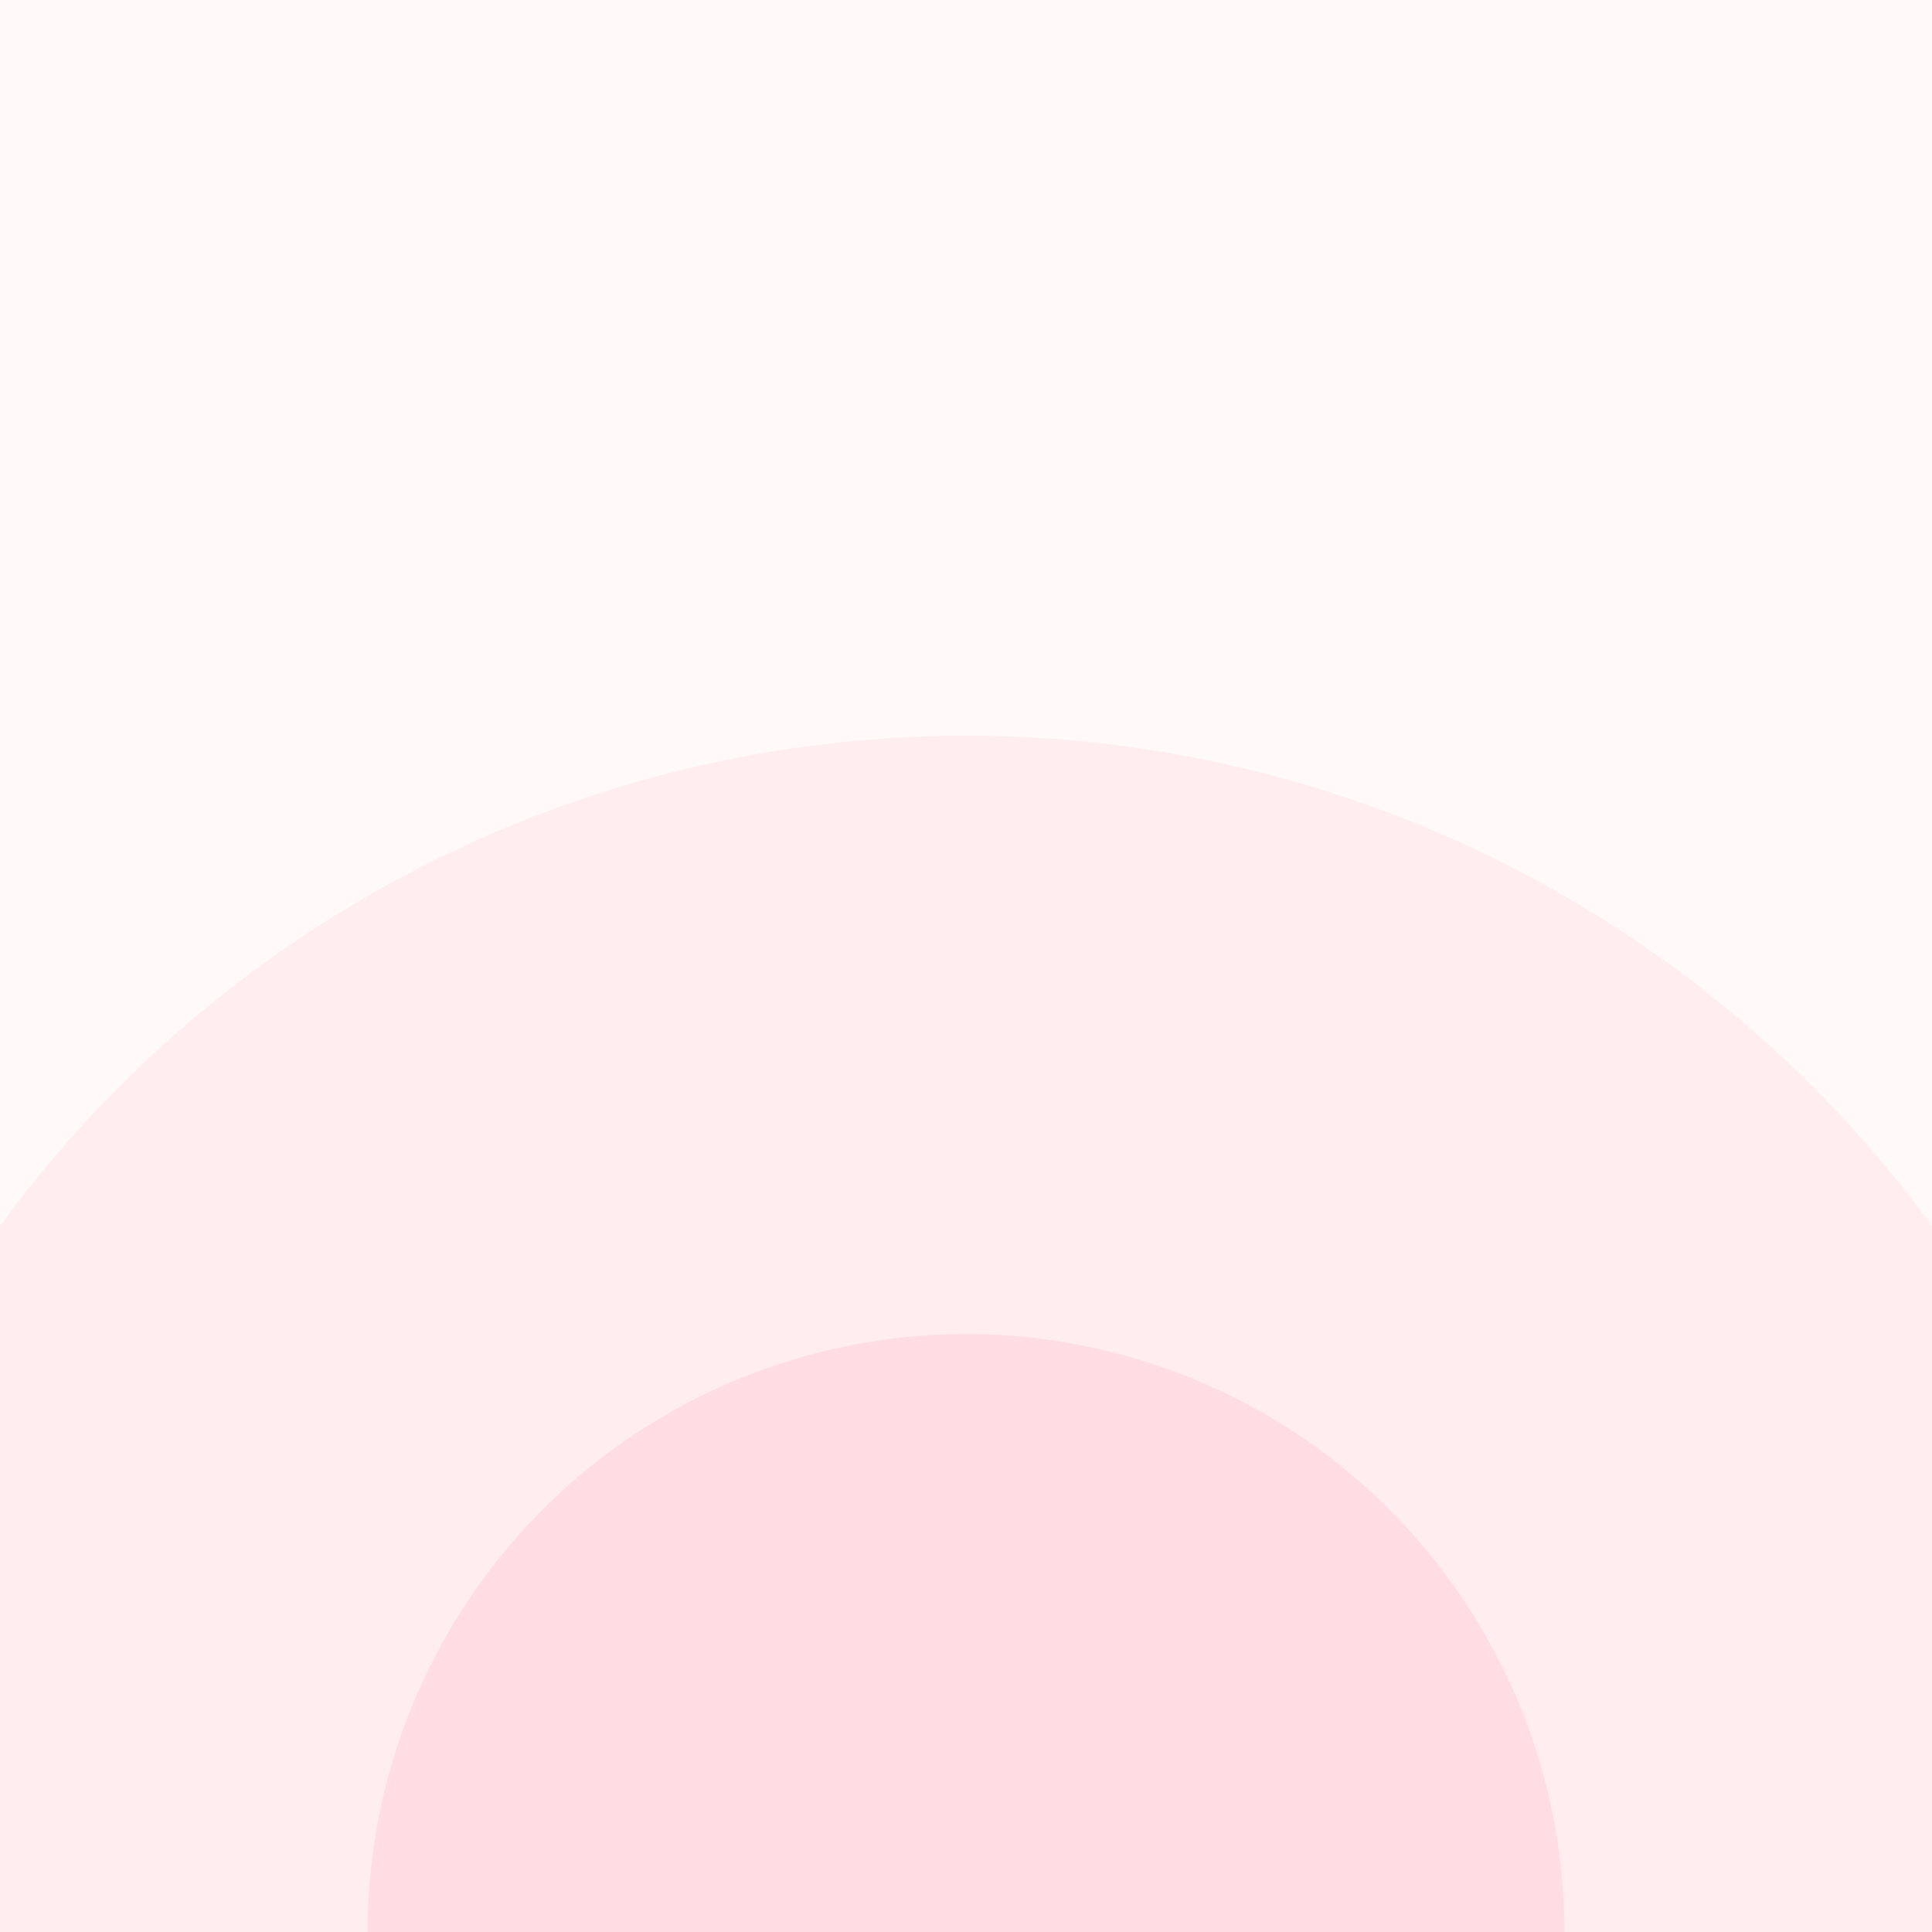
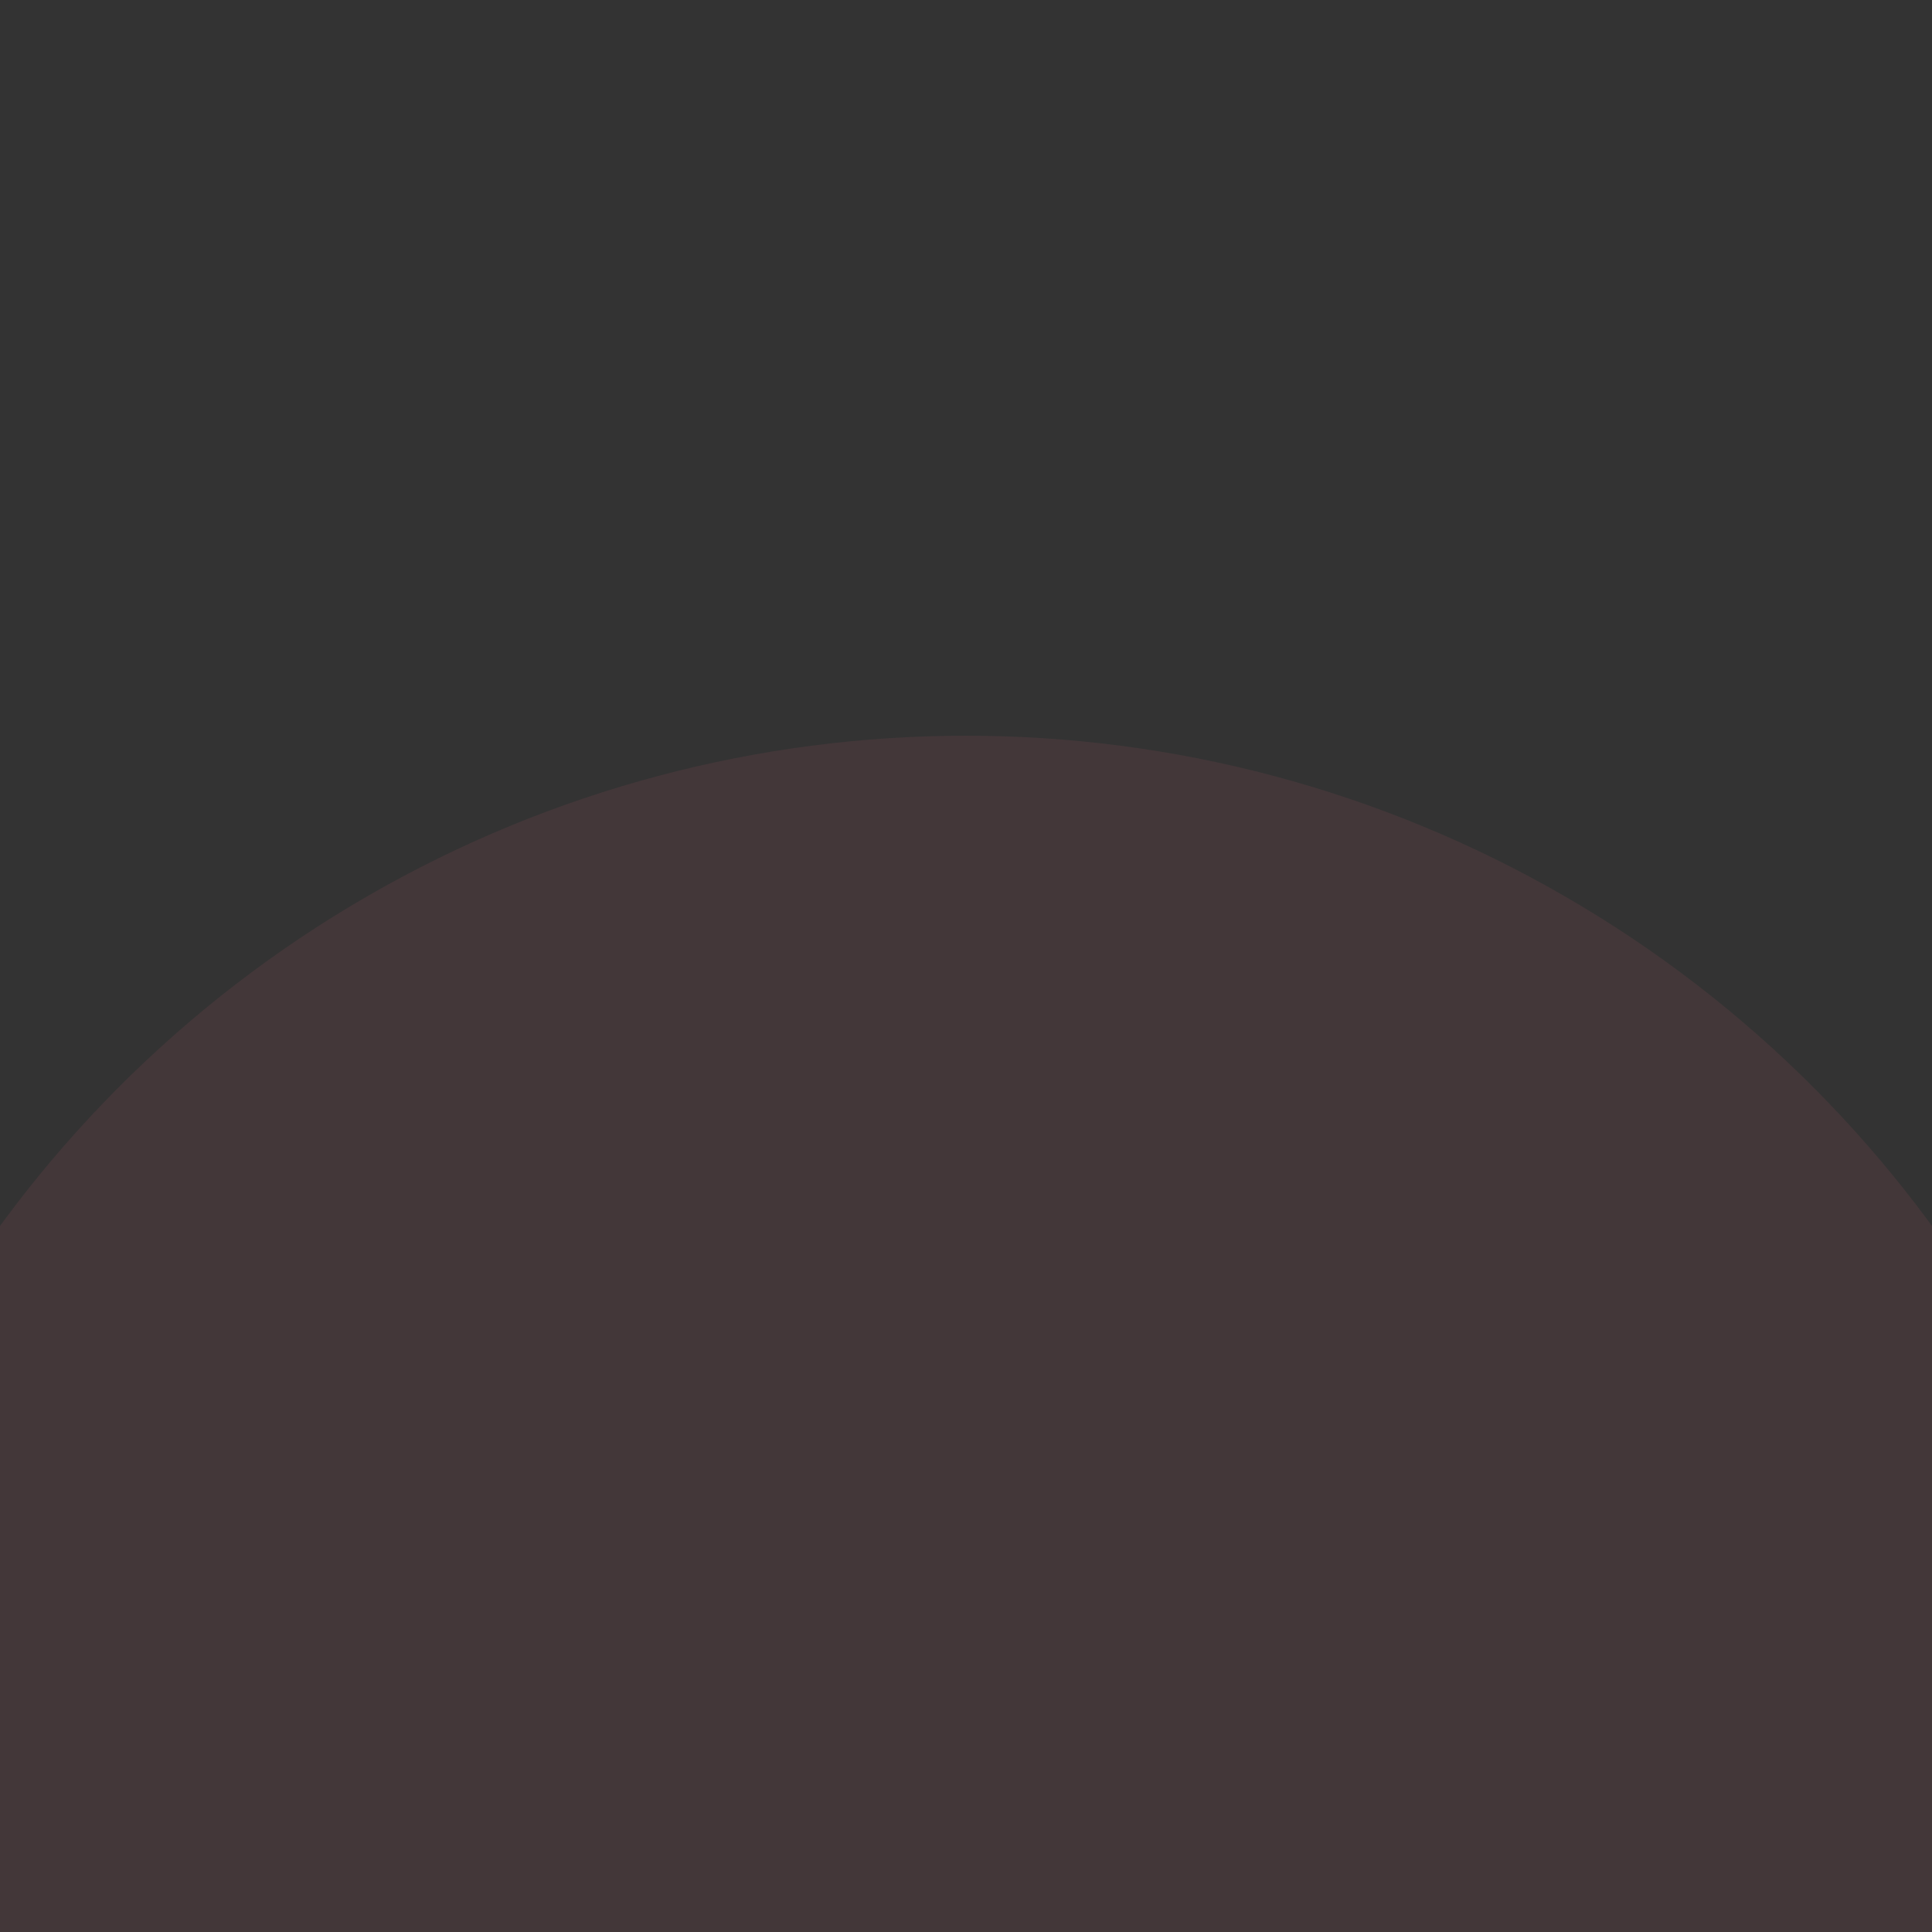
<svg xmlns="http://www.w3.org/2000/svg" width="1594" height="1594" fill="none">
  <rect width="100%" height="100%" fill="#333333" stroke="none" />
  <g clip-path="url(#a)">
-     <path fill="#fff" d="M0 0h1594v1594H0z" />
-     <path fill="#FF647E" fill-opacity=".04" d="M0 0h1594v1594H0z" />
    <circle cx="796.997" cy="1594.43" r="987.429" fill="#FF647E" fill-opacity=".08" />
-     <circle cx="796.999" cy="1594.43" r="493.714" fill="#FF647E" fill-opacity=".12" />
  </g>
  <defs>
    <clipPath id="a">
      <path fill="#fff" d="M0 0h1594v1594H0z" />
    </clipPath>
  </defs>
</svg>